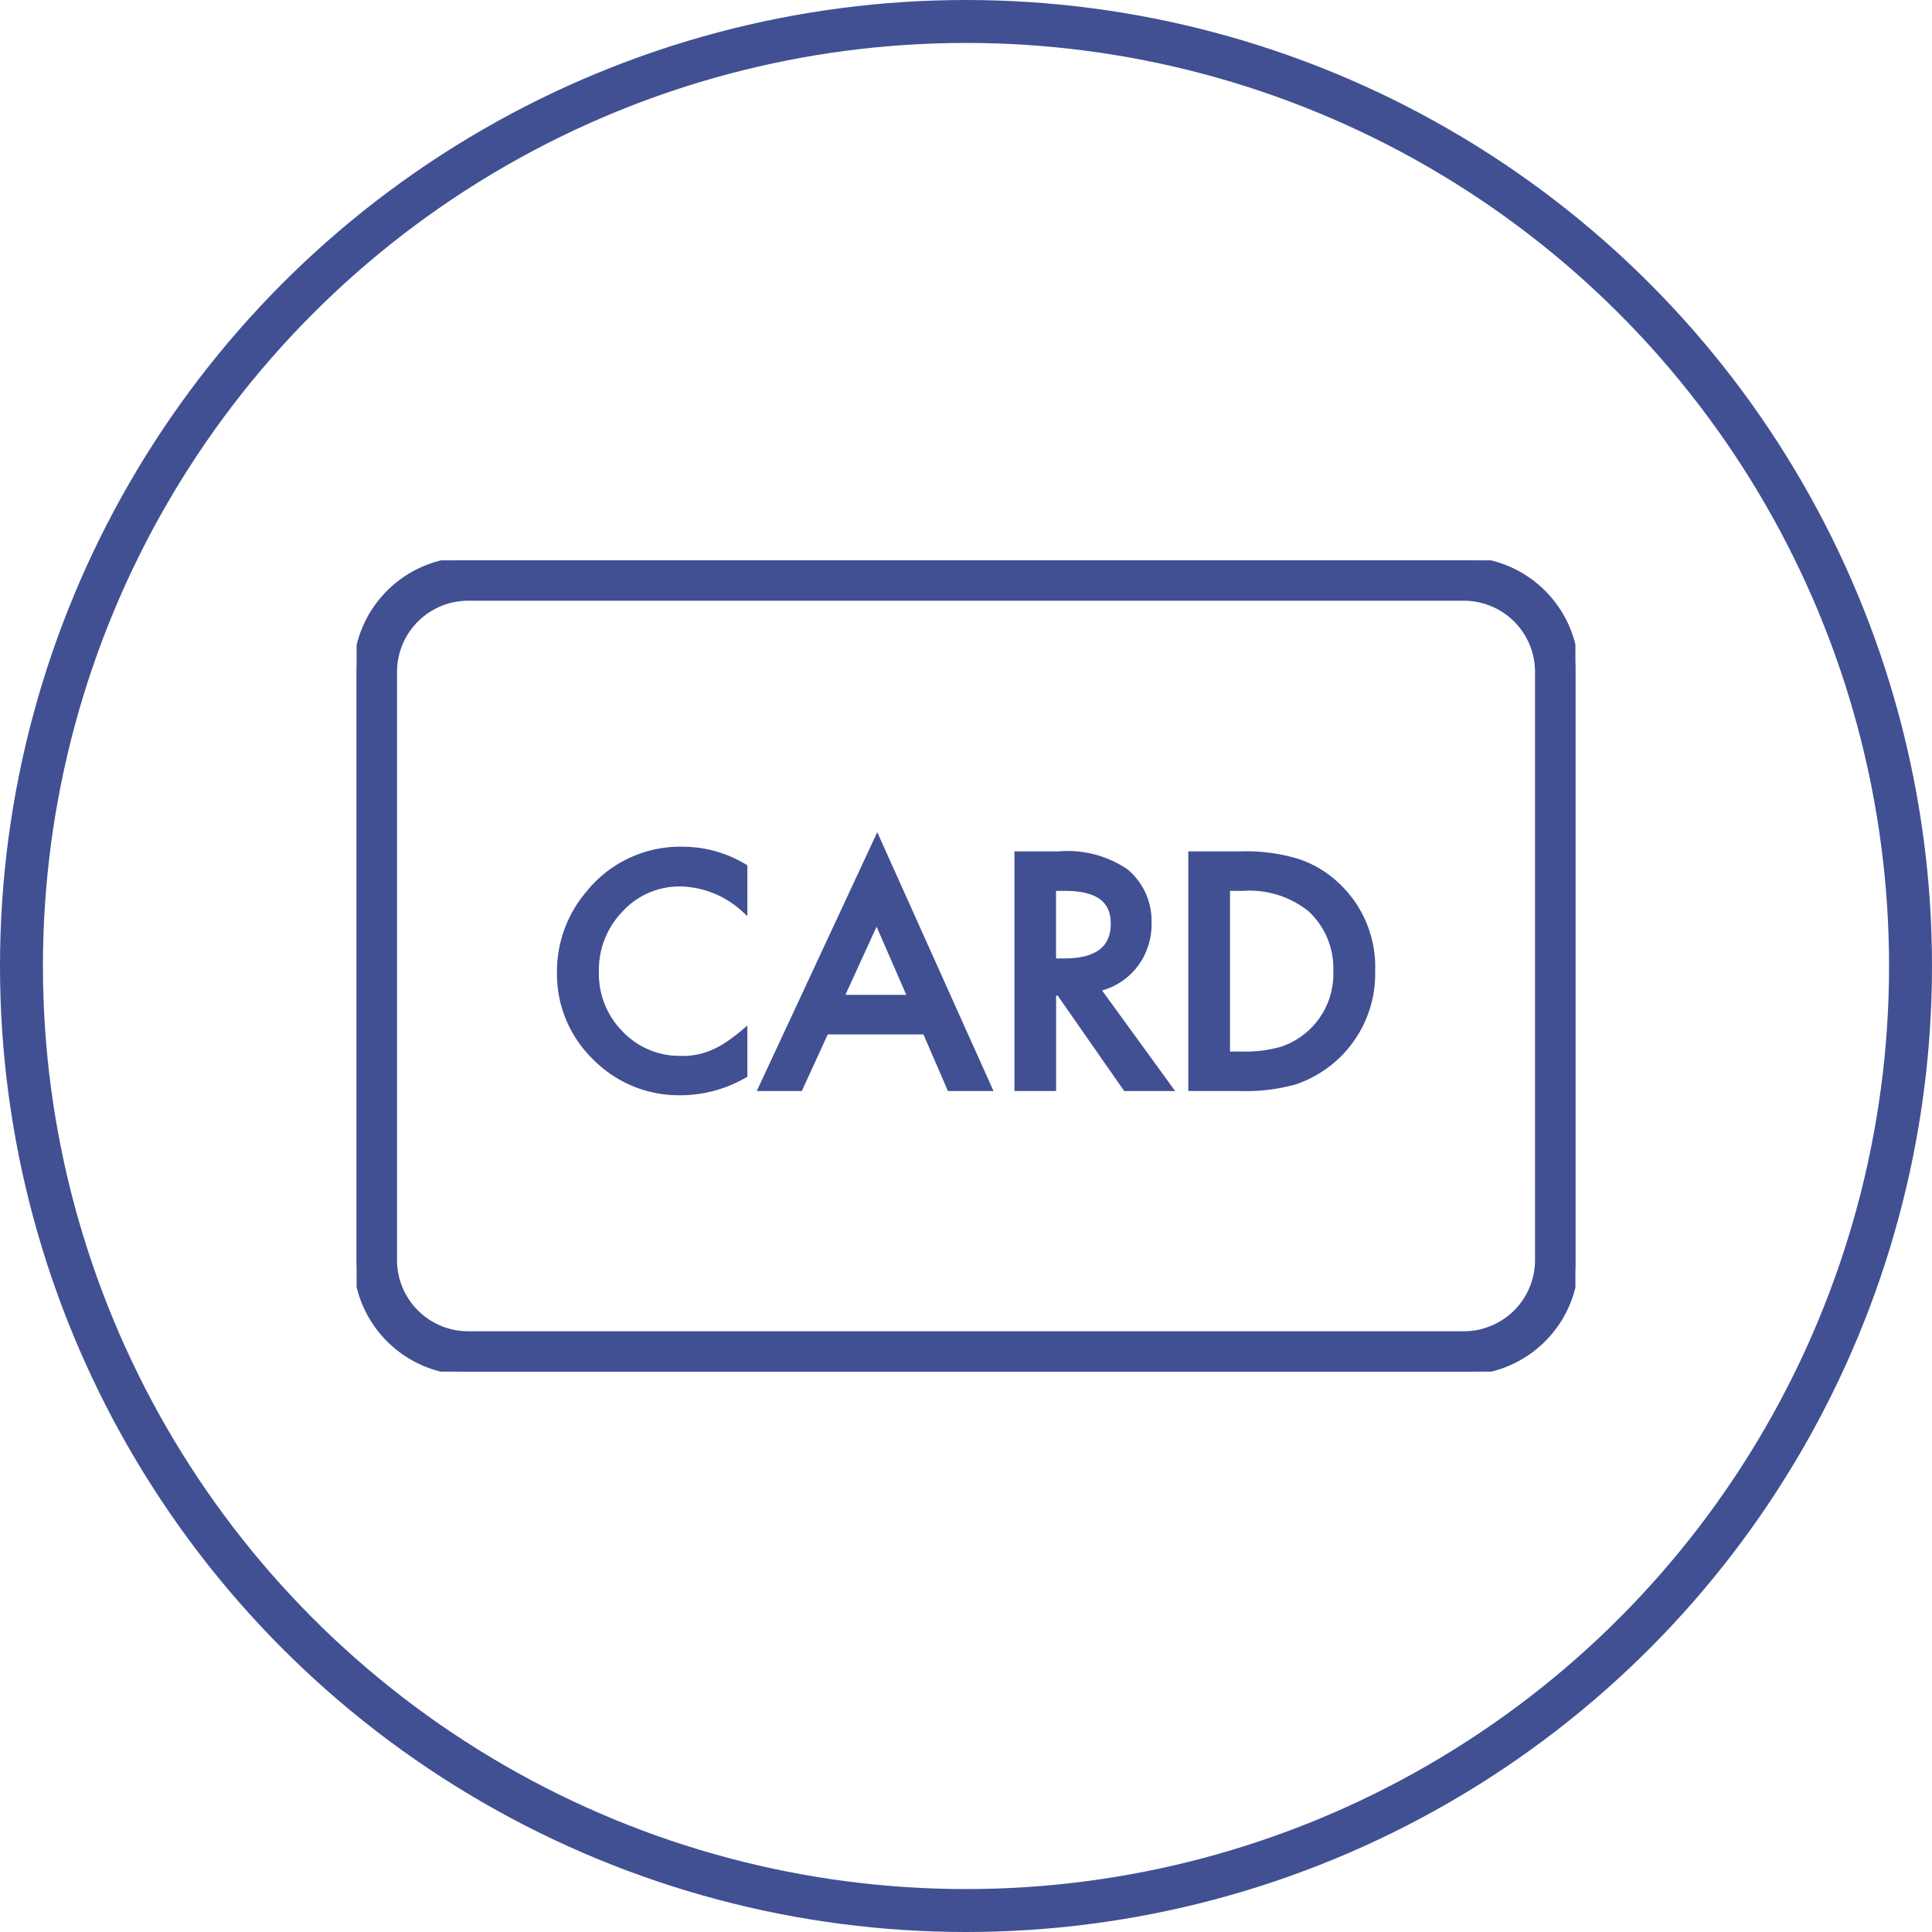
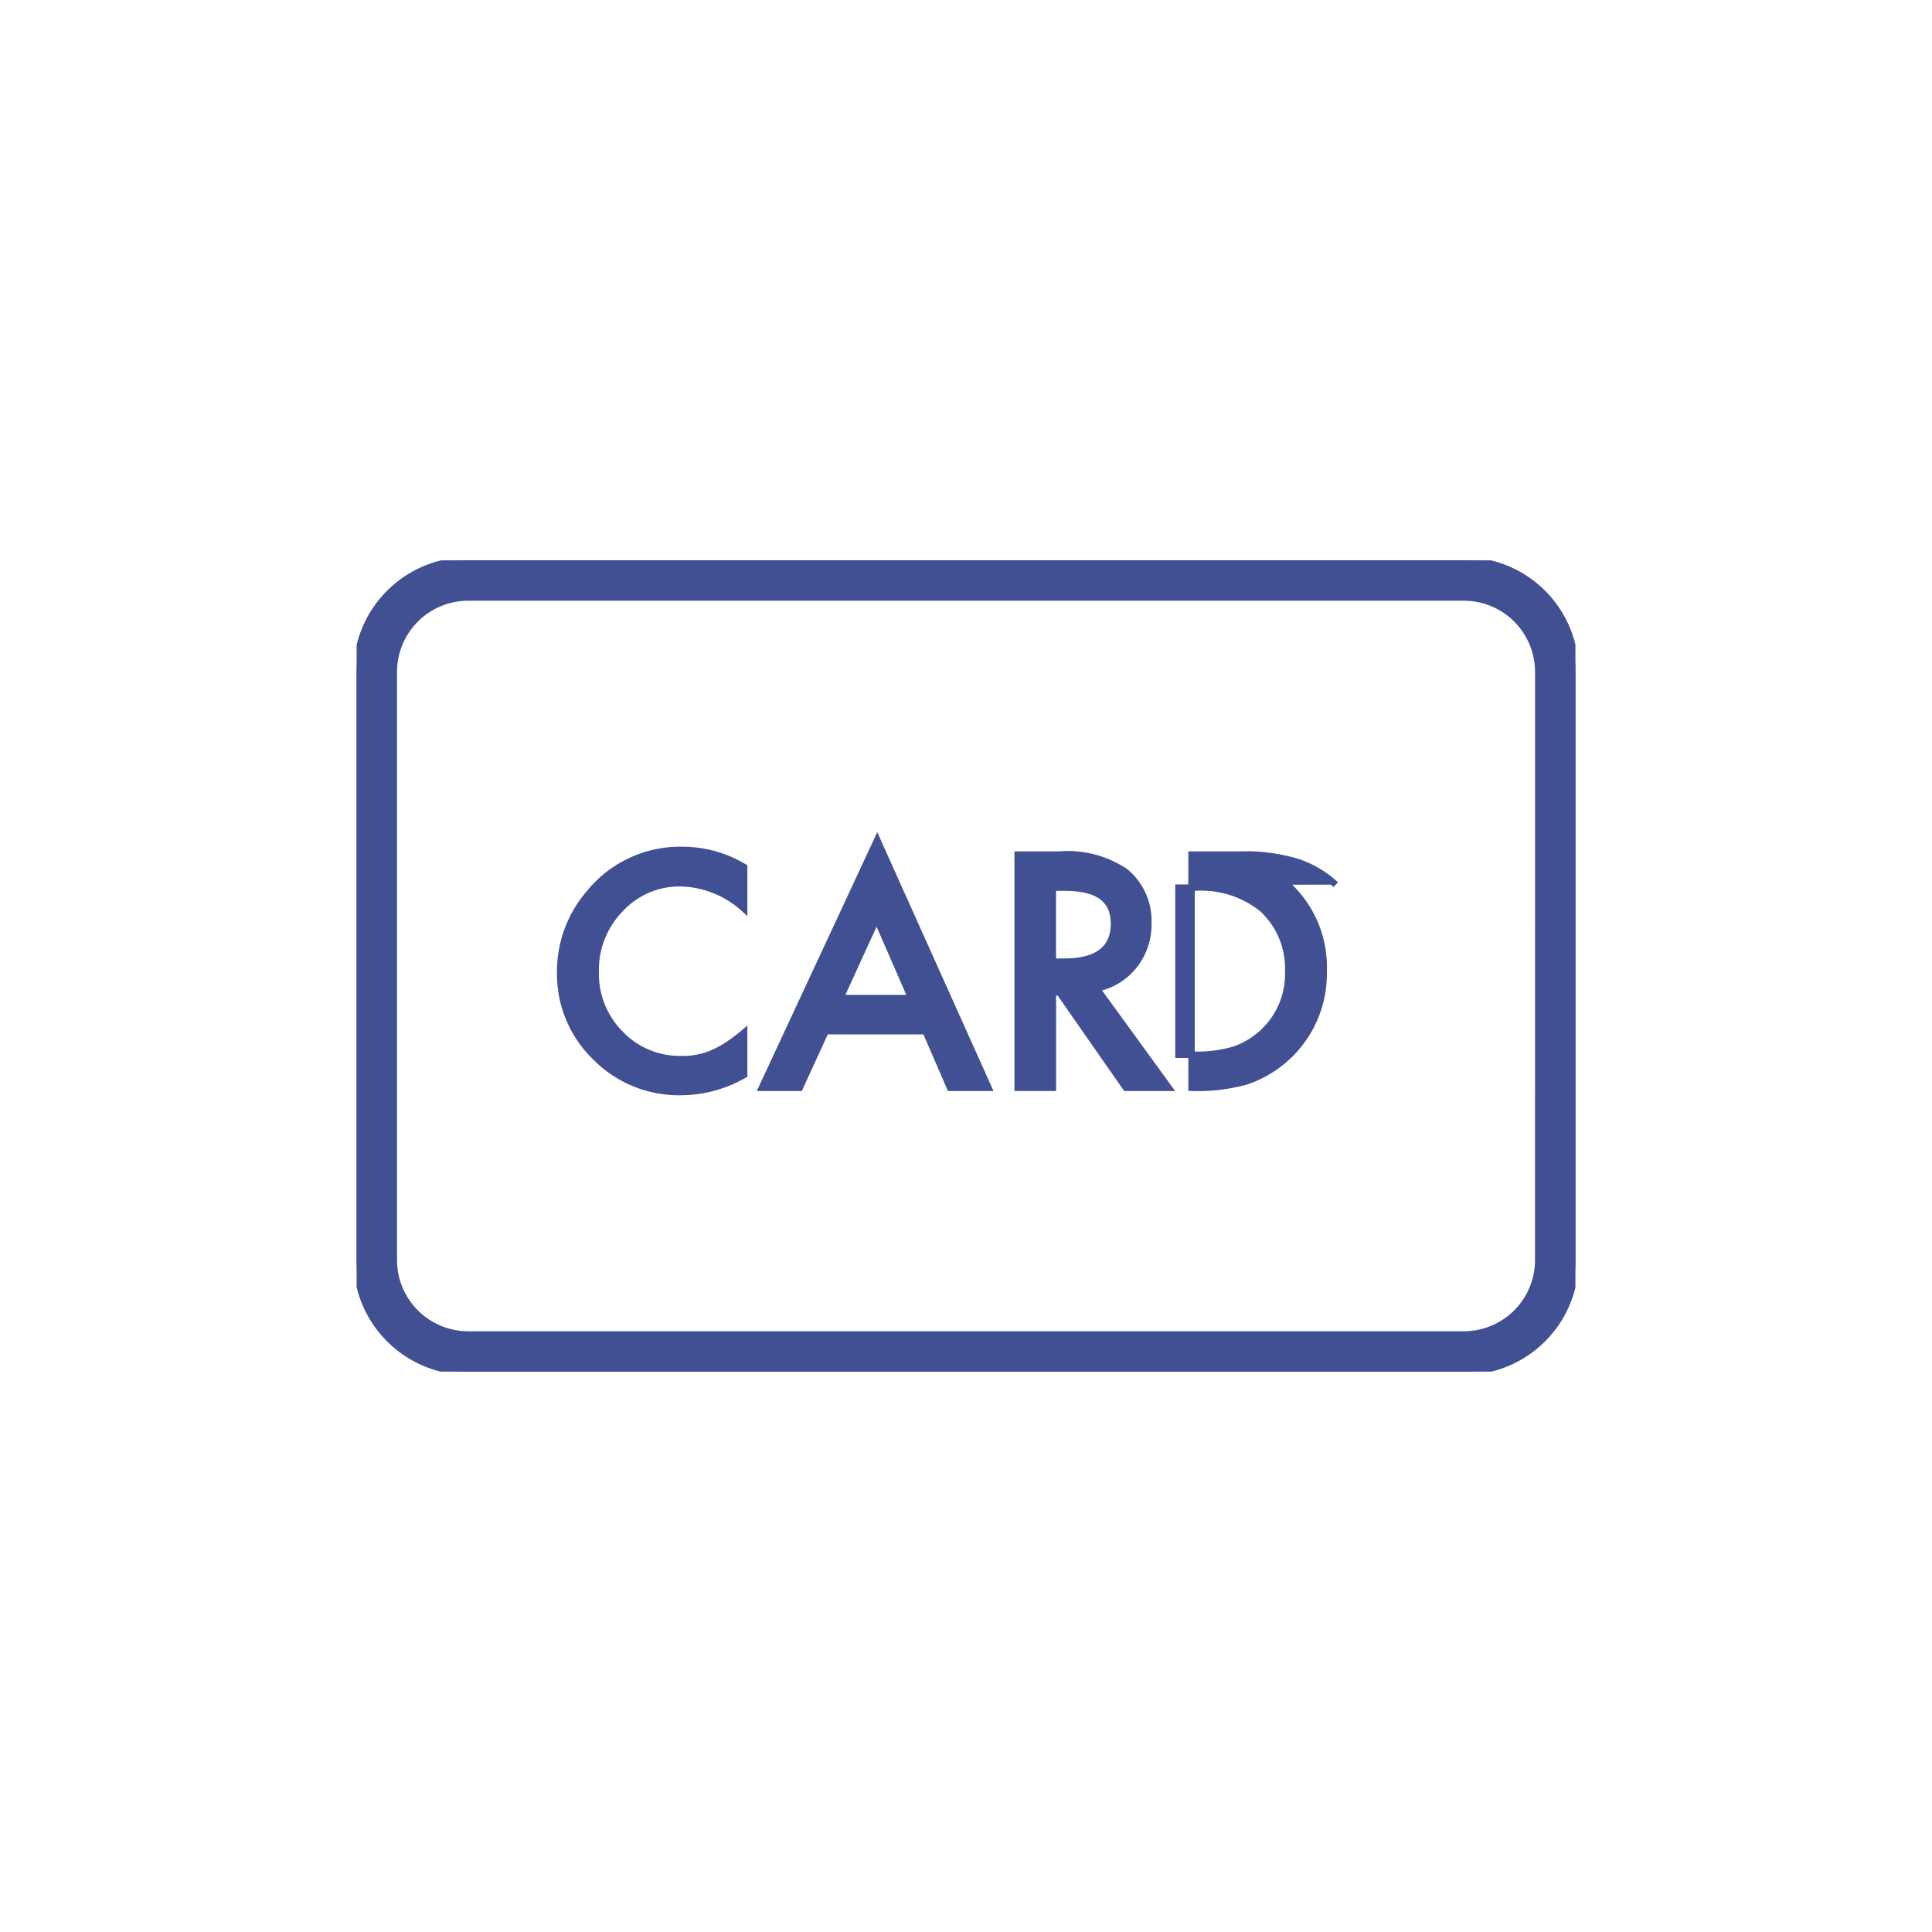
<svg xmlns="http://www.w3.org/2000/svg" id="H2_card_icon" width="90" height="90" viewBox="0 0 90 90">
  <defs>
    <clipPath id="clip-path">
      <rect id="長方形_138908" data-name="長方形 138908" width="56.776" height="37.794" fill="#415093" stroke="#415093" stroke-width="0.3" />
    </clipPath>
  </defs>
  <g id="グループ_84227" data-name="グループ 84227" transform="translate(4784 2272)">
    <g id="楕円形_211" data-name="楕円形 211" transform="translate(-4784 -2272)" fill="none" stroke="#415093" stroke-width="2">
      <circle cx="45" cy="45" r="45" stroke="none" />
-       <circle cx="45" cy="45" r="44" fill="none" />
    </g>
  </g>
  <g id="card_icon" transform="translate(16.613 26.102)">
    <g id="グループ_84216" data-name="グループ 84216">
      <g id="グループ_84215" data-name="グループ 84215" clip-path="url(#clip-path)">
        <path id="パス_16532" data-name="パス 16532" d="M51.581,0H5.2A5.2,5.2,0,0,0,0,5.2V32.6a5.2,5.2,0,0,0,5.2,5.2H51.581a5.2,5.2,0,0,0,5.2-5.2V5.2a5.2,5.2,0,0,0-5.2-5.2m3.463,32.6a3.467,3.467,0,0,1-3.463,3.463H5.2A3.467,3.467,0,0,1,1.732,32.6V5.2A3.467,3.467,0,0,1,5.2,1.732H51.581A3.467,3.467,0,0,1,55.045,5.2Z" fill="#415093" stroke="#415093" stroke-width="0.3" />
        <path id="パス_16533" data-name="パス 16533" d="M45.181,64.345a5.579,5.579,0,0,0-1.372,3.7A5.387,5.387,0,0,0,45.448,72a5.451,5.451,0,0,0,3.975,1.626,5.92,5.92,0,0,0,2.955-.8V70.853a8.252,8.252,0,0,1-.763.577,4.23,4.23,0,0,1-.7.38,3.466,3.466,0,0,1-1.47.282,3.811,3.811,0,0,1-2.829-1.175,3.959,3.959,0,0,1-1.154-2.885A4.058,4.058,0,0,1,46.616,65.1a3.744,3.744,0,0,1,2.821-1.2,4.547,4.547,0,0,1,2.941,1.189V63.149a5.542,5.542,0,0,0-2.828-.8,5.464,5.464,0,0,0-4.369,1.991" transform="translate(-34.326 -48.857)" fill="#415093" stroke="#415093" stroke-width="0.3" />
        <path id="パス_16534" data-name="パス 16534" d="M87.2,71.721h1.766l1.21-2.638h4.651l1.14,2.638h1.794L92.575,60.175Zm3.659-4.179,1.689-3.694,1.611,3.694Z" transform="translate(-68.324 -47.149)" fill="#415093" stroke="#415093" stroke-width="0.3" />
        <path id="パス_16535" data-name="パス 16535" d="M147.685,68.5a3.086,3.086,0,0,0,.661-1.984,2.973,2.973,0,0,0-1.055-2.378,4.8,4.8,0,0,0-3.11-.809H142.26V74.191H143.9V69.745h.3l3.1,4.447H149.3l-3.363-4.63a2.948,2.948,0,0,0,1.745-1.062m-3.785-.183V64.869h.584q2.265,0,2.266,1.667,0,1.78-2.329,1.78Z" transform="translate(-111.466 -49.62)" fill="#415093" stroke="#415093" stroke-width="0.3" />
-         <path id="パス_16536" data-name="パス 16536" d="M186.393,64.728a4.846,4.846,0,0,0-1.85-1.076,8.293,8.293,0,0,0-2.589-.324h-2.28V74.191h2.251a8.388,8.388,0,0,0,2.554-.3,5.286,5.286,0,0,0,3.6-5.129,5.2,5.2,0,0,0-1.682-4.031m-1.182,6.909a3.725,3.725,0,0,1-1.323.781,6.164,6.164,0,0,1-1.836.232h-.739V64.869h.739a4.531,4.531,0,0,1,3.173.992,3.775,3.775,0,0,1,1.2,2.9,3.715,3.715,0,0,1-1.21,2.878" transform="translate(-140.781 -49.62)" fill="#415093" stroke="#415093" stroke-width="0.3" />
+         <path id="パス_16536" data-name="パス 16536" d="M186.393,64.728a4.846,4.846,0,0,0-1.85-1.076,8.293,8.293,0,0,0-2.589-.324h-2.28V74.191a8.388,8.388,0,0,0,2.554-.3,5.286,5.286,0,0,0,3.6-5.129,5.2,5.2,0,0,0-1.682-4.031m-1.182,6.909a3.725,3.725,0,0,1-1.323.781,6.164,6.164,0,0,1-1.836.232h-.739V64.869h.739a4.531,4.531,0,0,1,3.173.992,3.775,3.775,0,0,1,1.2,2.9,3.715,3.715,0,0,1-1.21,2.878" transform="translate(-140.781 -49.62)" fill="#415093" stroke="#415093" stroke-width="0.3" />
      </g>
    </g>
  </g>
</svg>